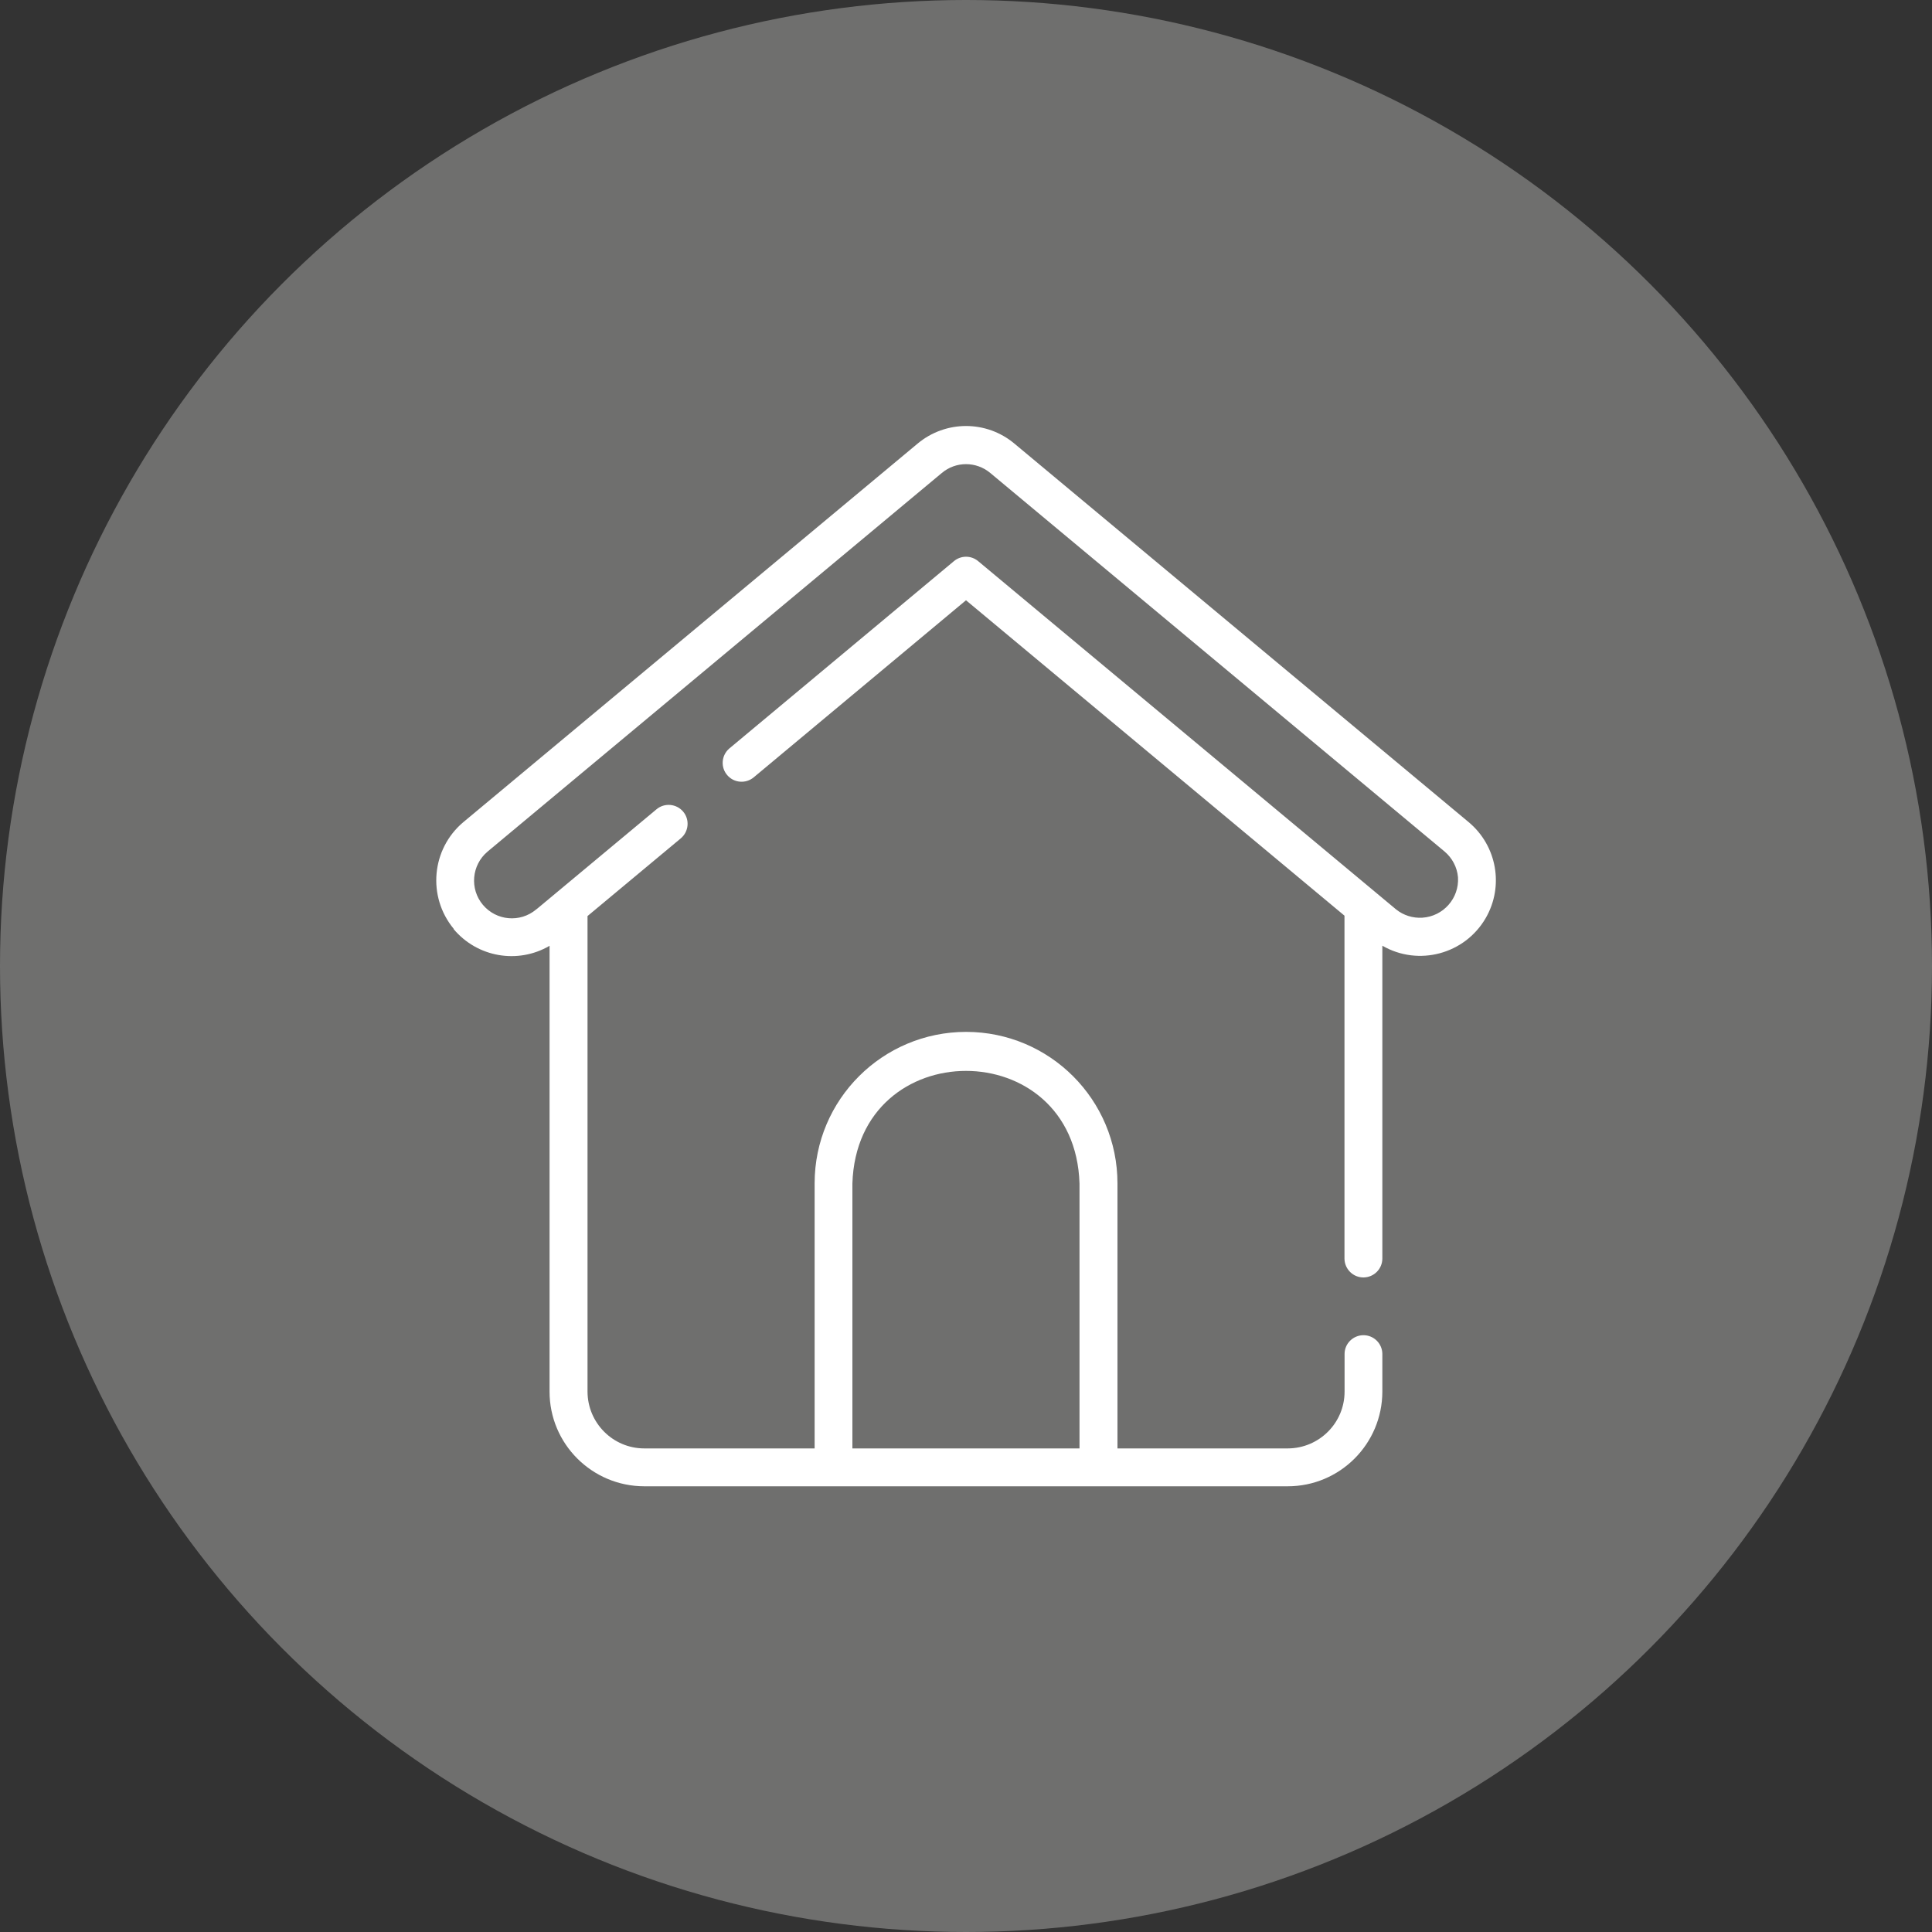
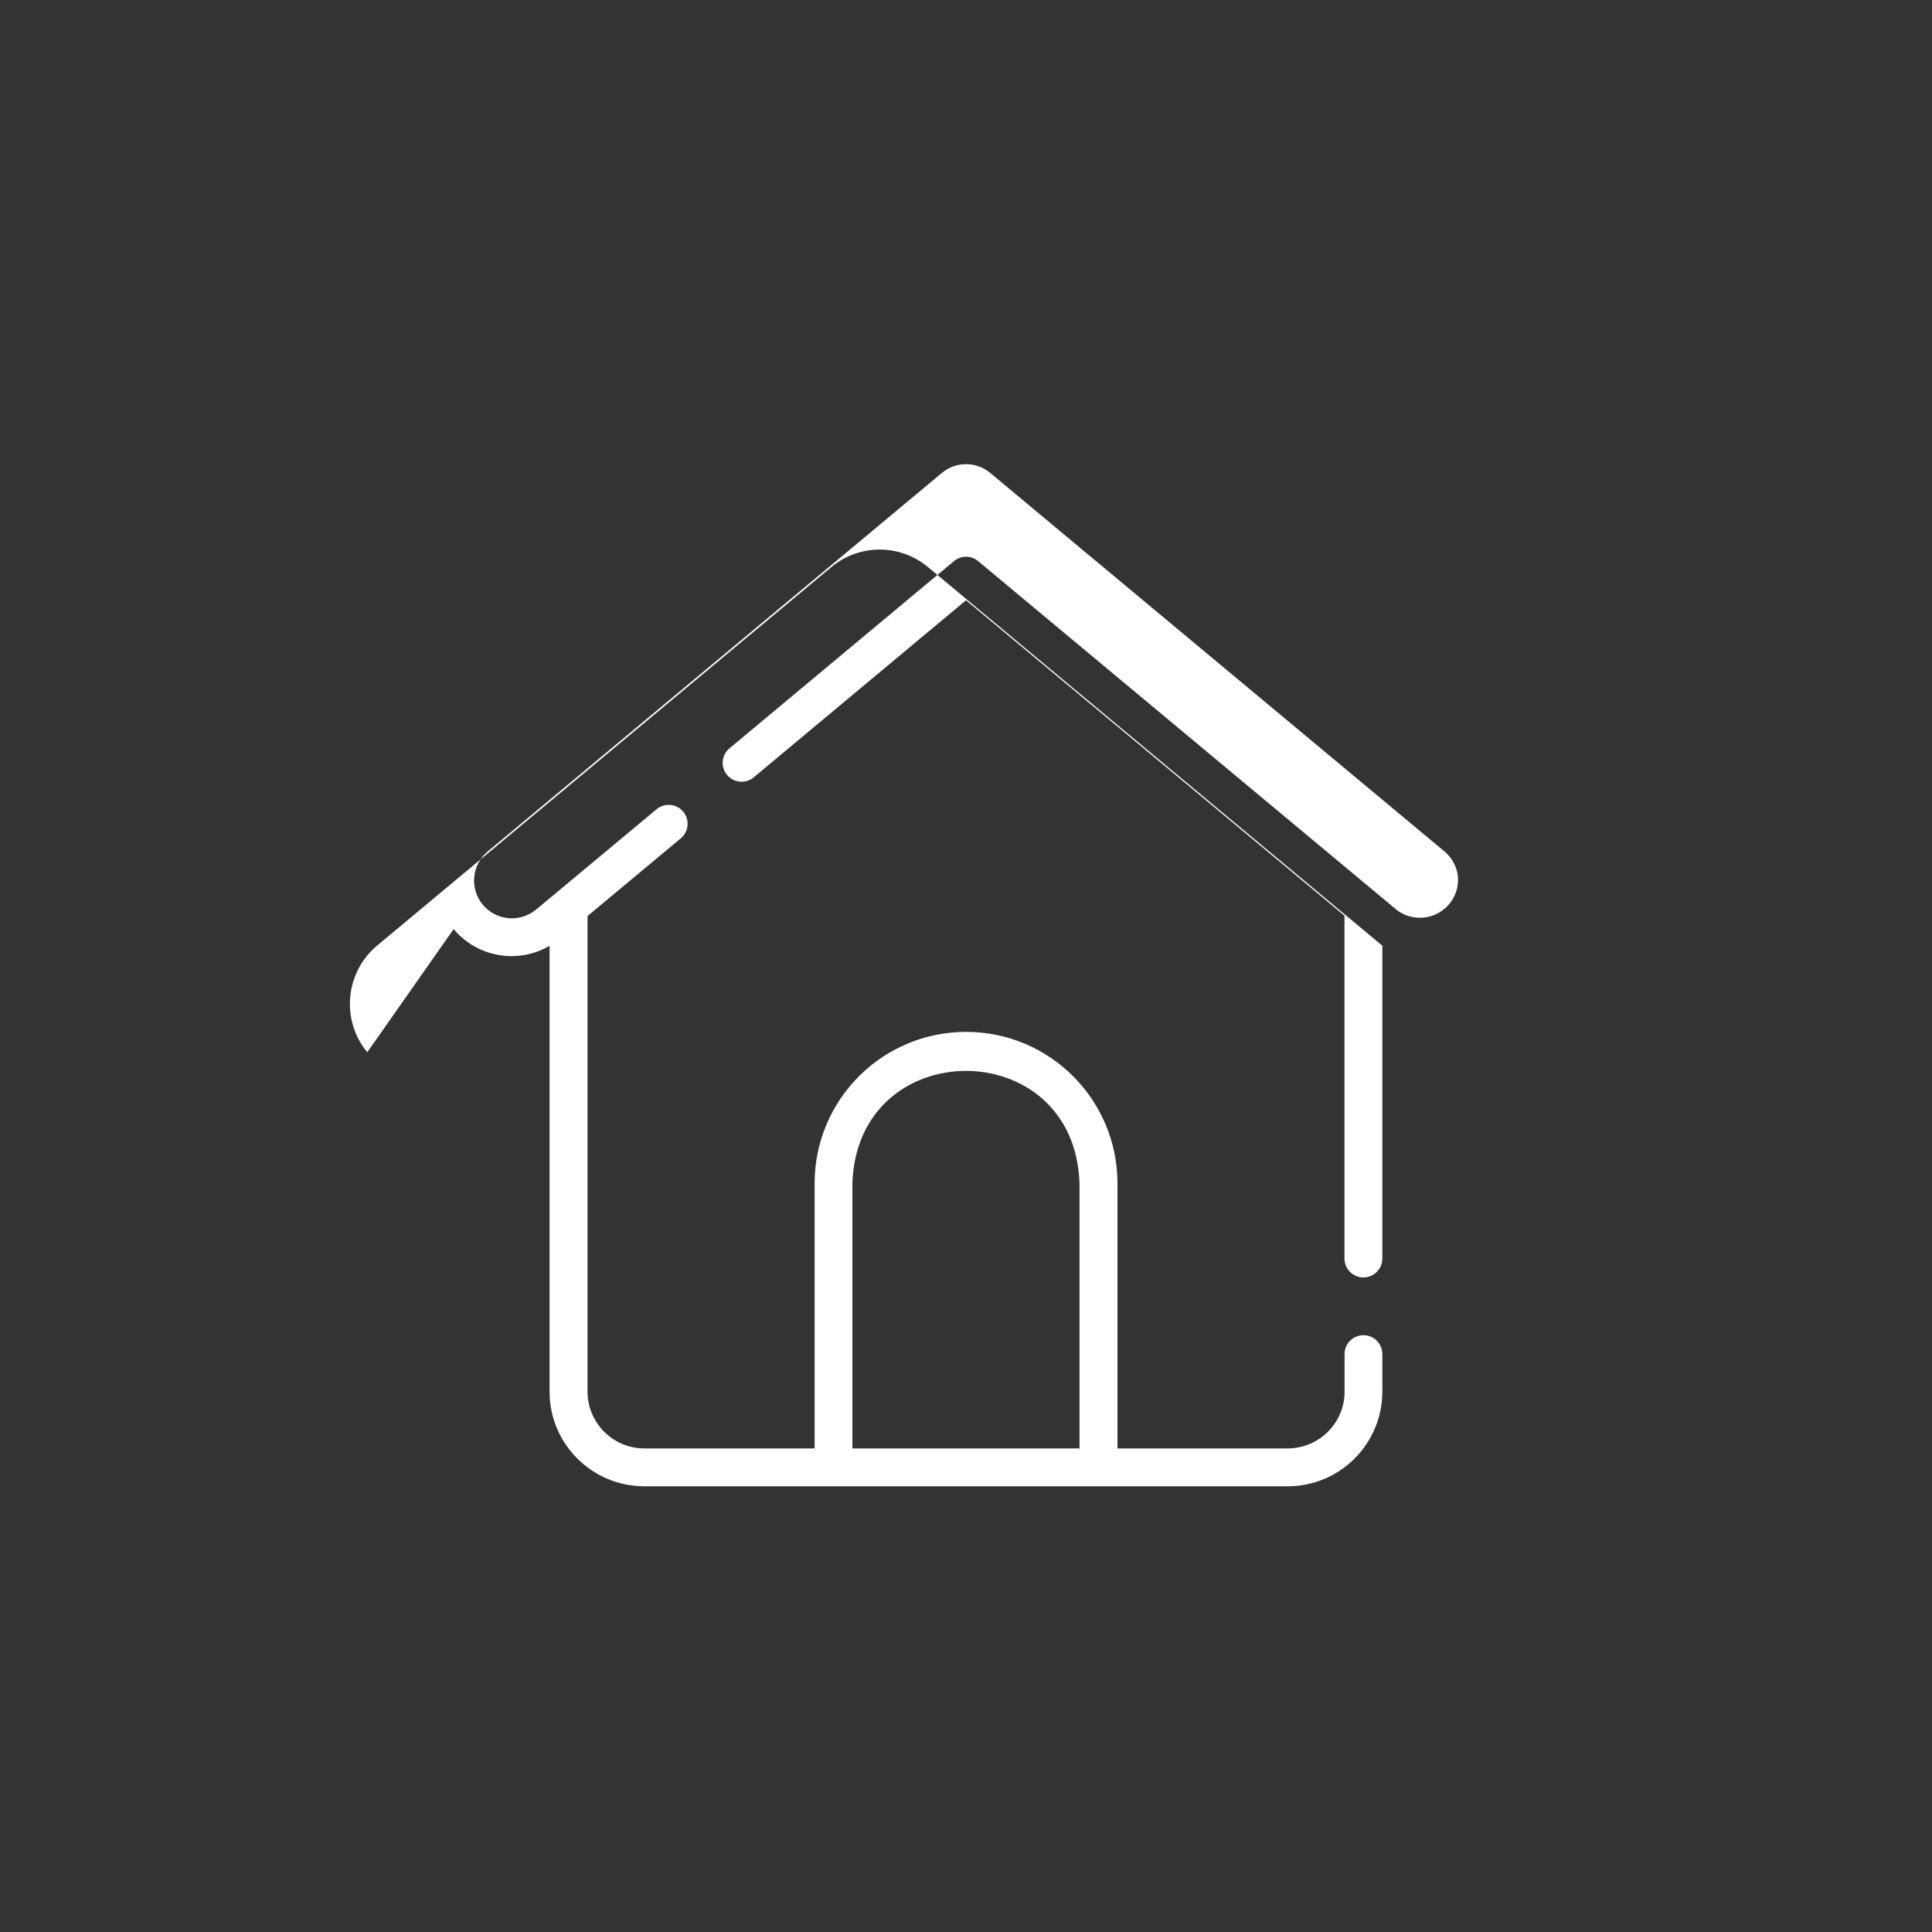
<svg xmlns="http://www.w3.org/2000/svg" id="Layer_1" viewBox="0 0 200 200">
  <rect x="0" y="0" width="200" height="200" fill="#333333" stroke="none" />
  <defs>
    <style>.cls-1{fill:#6f6f6e;}.cls-1,.cls-2{stroke-width:0px;}.cls-2{fill:#fff;}</style>
  </defs>
-   <circle class="cls-1" cx="100" cy="100" r="100" />
-   <path class="cls-2" d="M46.96,96.18c2.45,2.92,6.64,3.65,9.93,1.73v46.15c0,5.41,4.39,9.79,9.8,9.8h66.61c5.41,0,9.79-4.39,9.8-9.8v-3.92c-.02-1.08-.91-1.94-1.99-1.92-1.05.02-1.91.87-1.92,1.92v3.92c0,3.24-2.63,5.87-5.88,5.88h-17.63v-27.43c0-8.66-7-15.68-15.66-15.69-8.66,0-15.68,7-15.69,15.66,0,.01,0,.02,0,.03v27.43h-17.63c-3.24,0-5.87-2.63-5.88-5.88v-49.23l9.65-8.04c.83-.69.95-1.93.26-2.76-.69-.83-1.93-.95-2.76-.26,0,0,0,0,0,0l-12.34,10.28s-.09.07-.13.1c-1.66,1.39-4.12,1.17-5.51-.48s-1.17-4.12.48-5.51c0,0,0,0,.01-.01l47.02-39.19c1.45-1.22,3.56-1.21,5.01,0l47.02,39.18c.8.67,1.31,1.63,1.4,2.67.14,2.18-1.52,4.05-3.69,4.19-.98.06-1.95-.24-2.72-.86l-43.26-36.05c-.73-.61-1.78-.61-2.51,0l-23.26,19.4c-.82.71-.91,1.95-.2,2.76.69.8,1.89.9,2.71.24l22-18.35,39.18,32.65v35.52c.02,1.08.91,1.95,1.99,1.93,1.06-.02,1.91-.87,1.93-1.93v-32.41c3.74,2.16,8.53.88,10.7-2.86,1.91-3.3,1.16-7.49-1.76-9.93l-47.02-39.18c-2.9-2.44-7.13-2.44-10.04,0l-47.03,39.19c-3.29,2.78-3.73,7.7-.99,11.02ZM88.24,122.51c.49-15.53,23.02-15.54,23.51,0v27.43h-23.51v-27.43Z" />
+   <path class="cls-2" d="M46.96,96.18c2.45,2.92,6.64,3.65,9.93,1.73v46.15c0,5.41,4.39,9.79,9.8,9.8h66.61c5.41,0,9.79-4.39,9.8-9.8v-3.92c-.02-1.08-.91-1.94-1.99-1.92-1.05.02-1.91.87-1.92,1.92v3.92c0,3.24-2.63,5.87-5.88,5.88h-17.63v-27.43c0-8.66-7-15.68-15.66-15.69-8.66,0-15.68,7-15.69,15.66,0,.01,0,.02,0,.03v27.43h-17.63c-3.24,0-5.87-2.63-5.88-5.88v-49.23l9.65-8.04c.83-.69.95-1.93.26-2.76-.69-.83-1.93-.95-2.76-.26,0,0,0,0,0,0l-12.34,10.28s-.09.07-.13.1c-1.66,1.39-4.12,1.17-5.51-.48s-1.17-4.12.48-5.51c0,0,0,0,.01-.01l47.02-39.19c1.45-1.22,3.56-1.21,5.01,0l47.02,39.18c.8.67,1.31,1.63,1.4,2.67.14,2.18-1.52,4.05-3.69,4.19-.98.06-1.95-.24-2.72-.86l-43.26-36.05c-.73-.61-1.78-.61-2.51,0l-23.26,19.4c-.82.71-.91,1.95-.2,2.76.69.8,1.89.9,2.71.24l22-18.35,39.18,32.65v35.52c.02,1.08.91,1.95,1.99,1.93,1.06-.02,1.91-.87,1.93-1.93v-32.41l-47.02-39.18c-2.9-2.44-7.13-2.44-10.04,0l-47.03,39.19c-3.29,2.78-3.73,7.7-.99,11.02ZM88.24,122.51c.49-15.53,23.02-15.54,23.51,0v27.43h-23.51v-27.43Z" />
</svg>